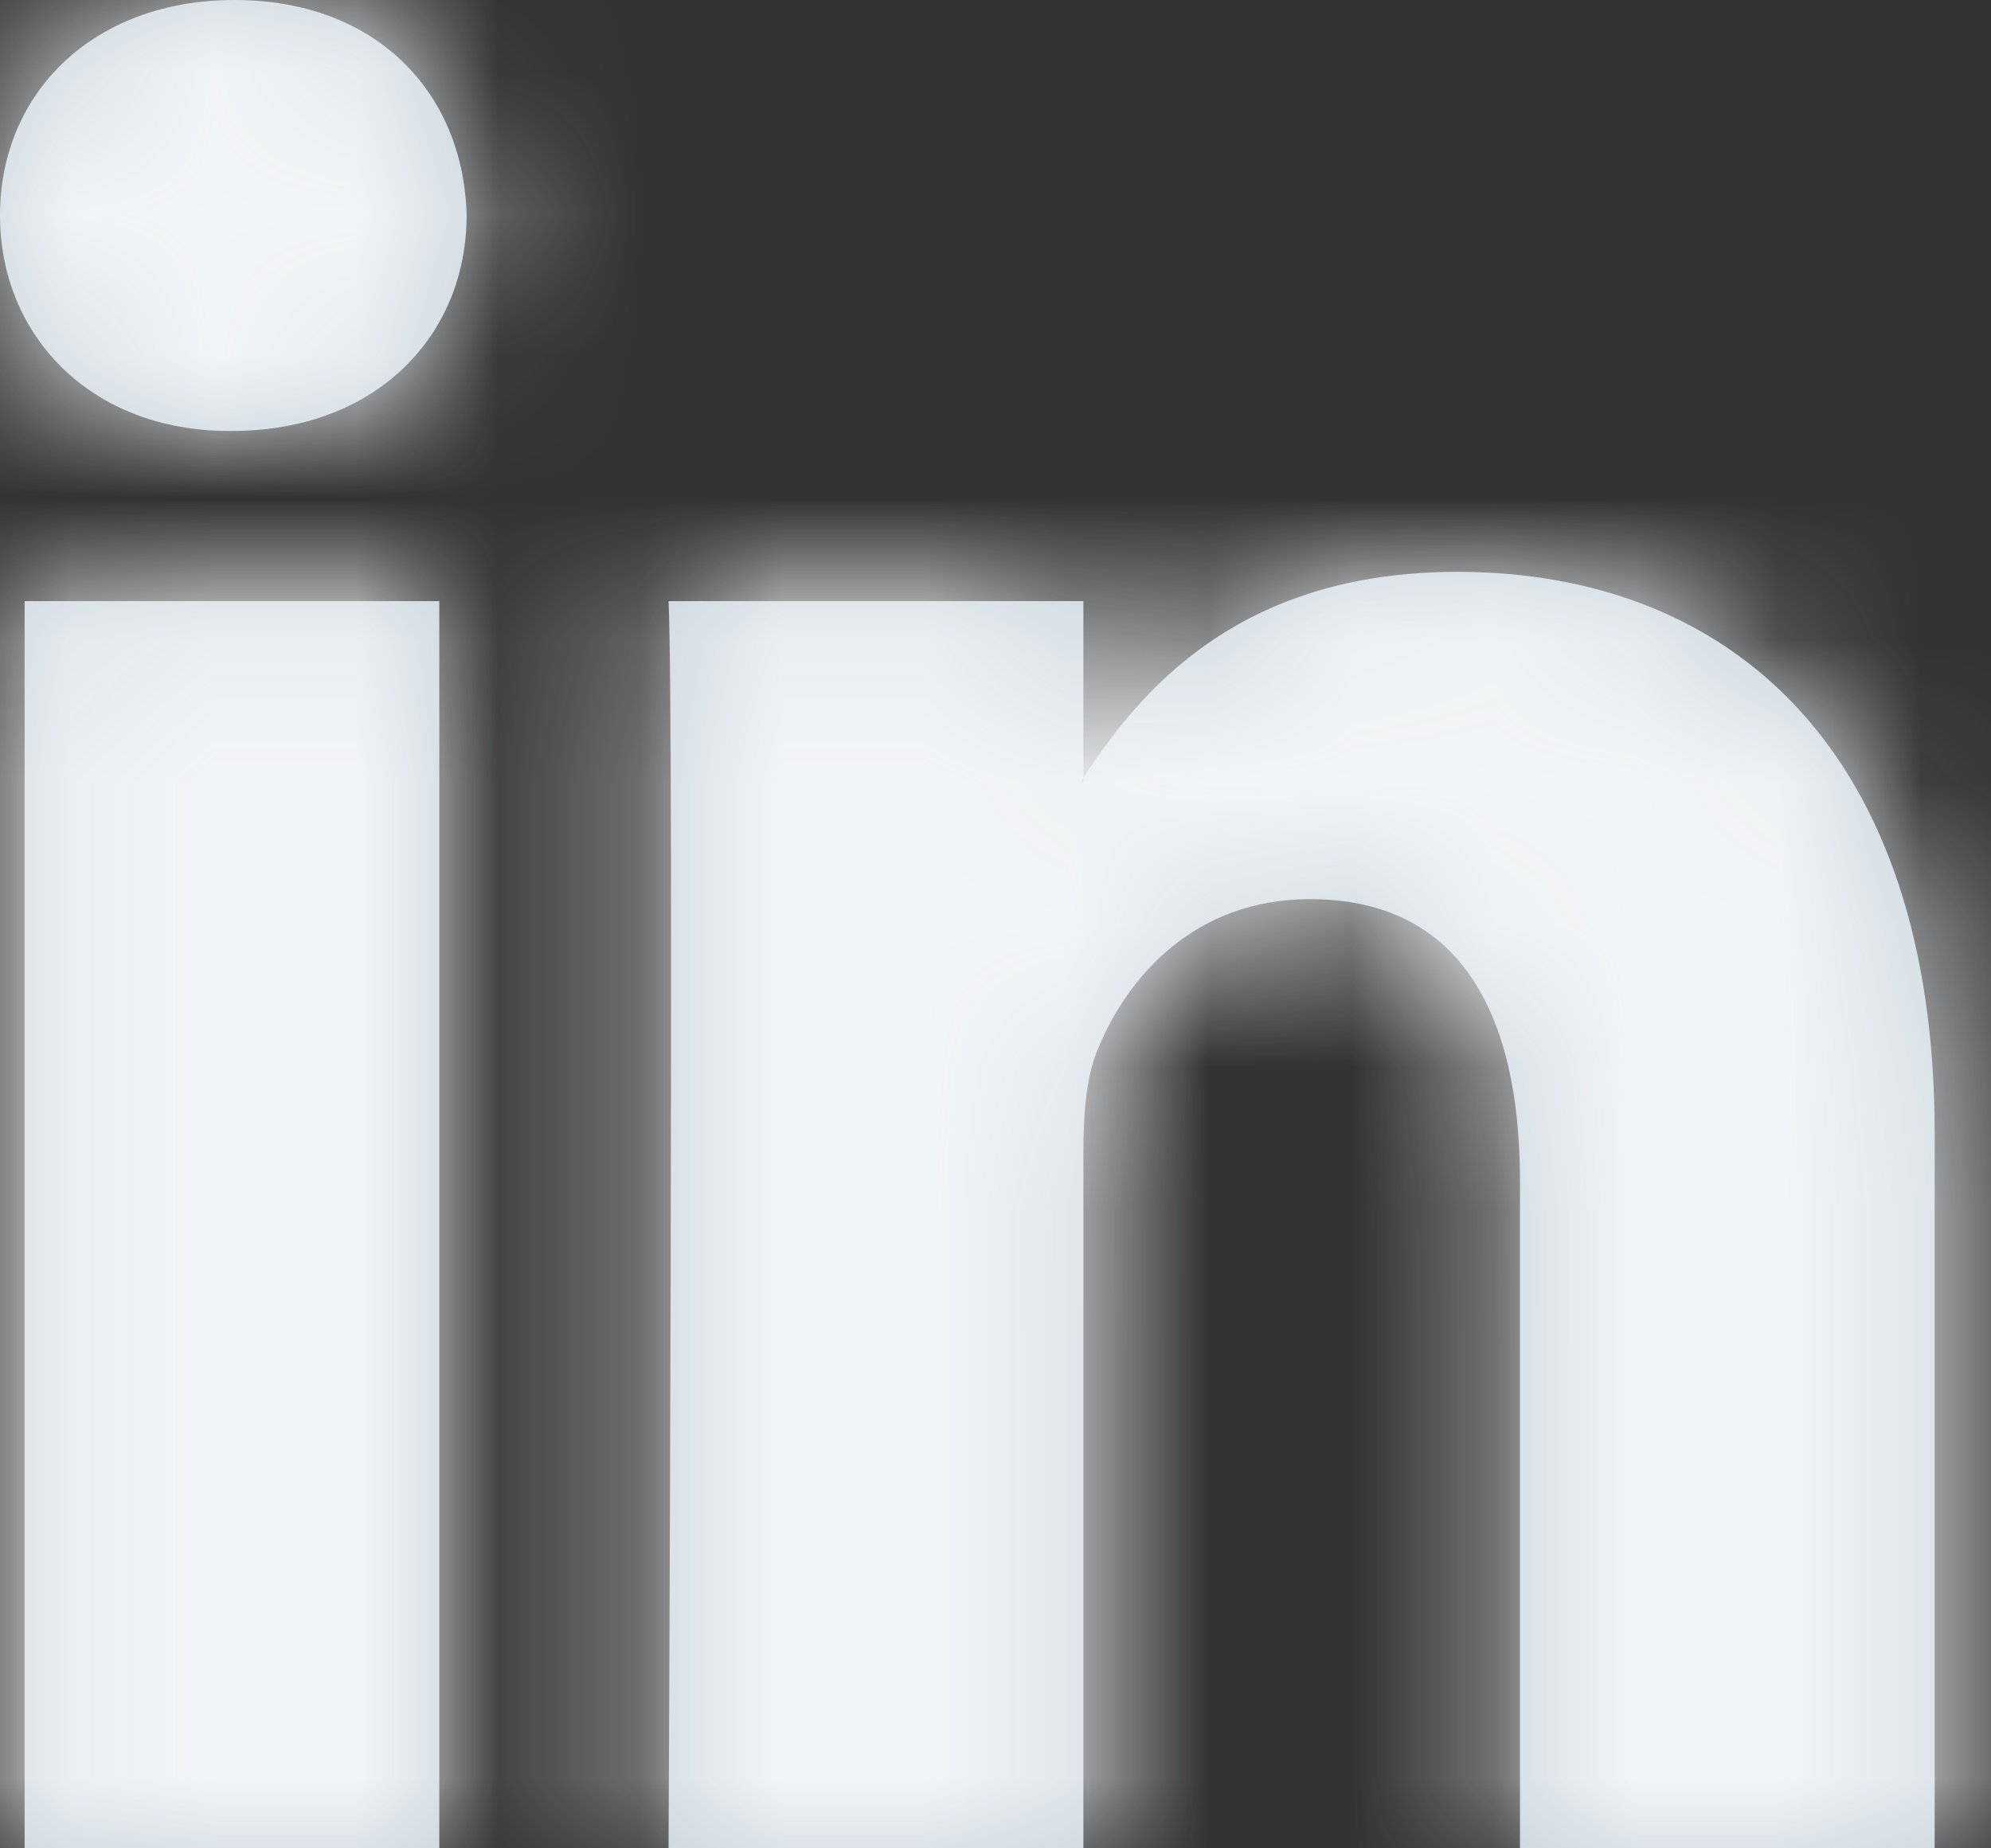
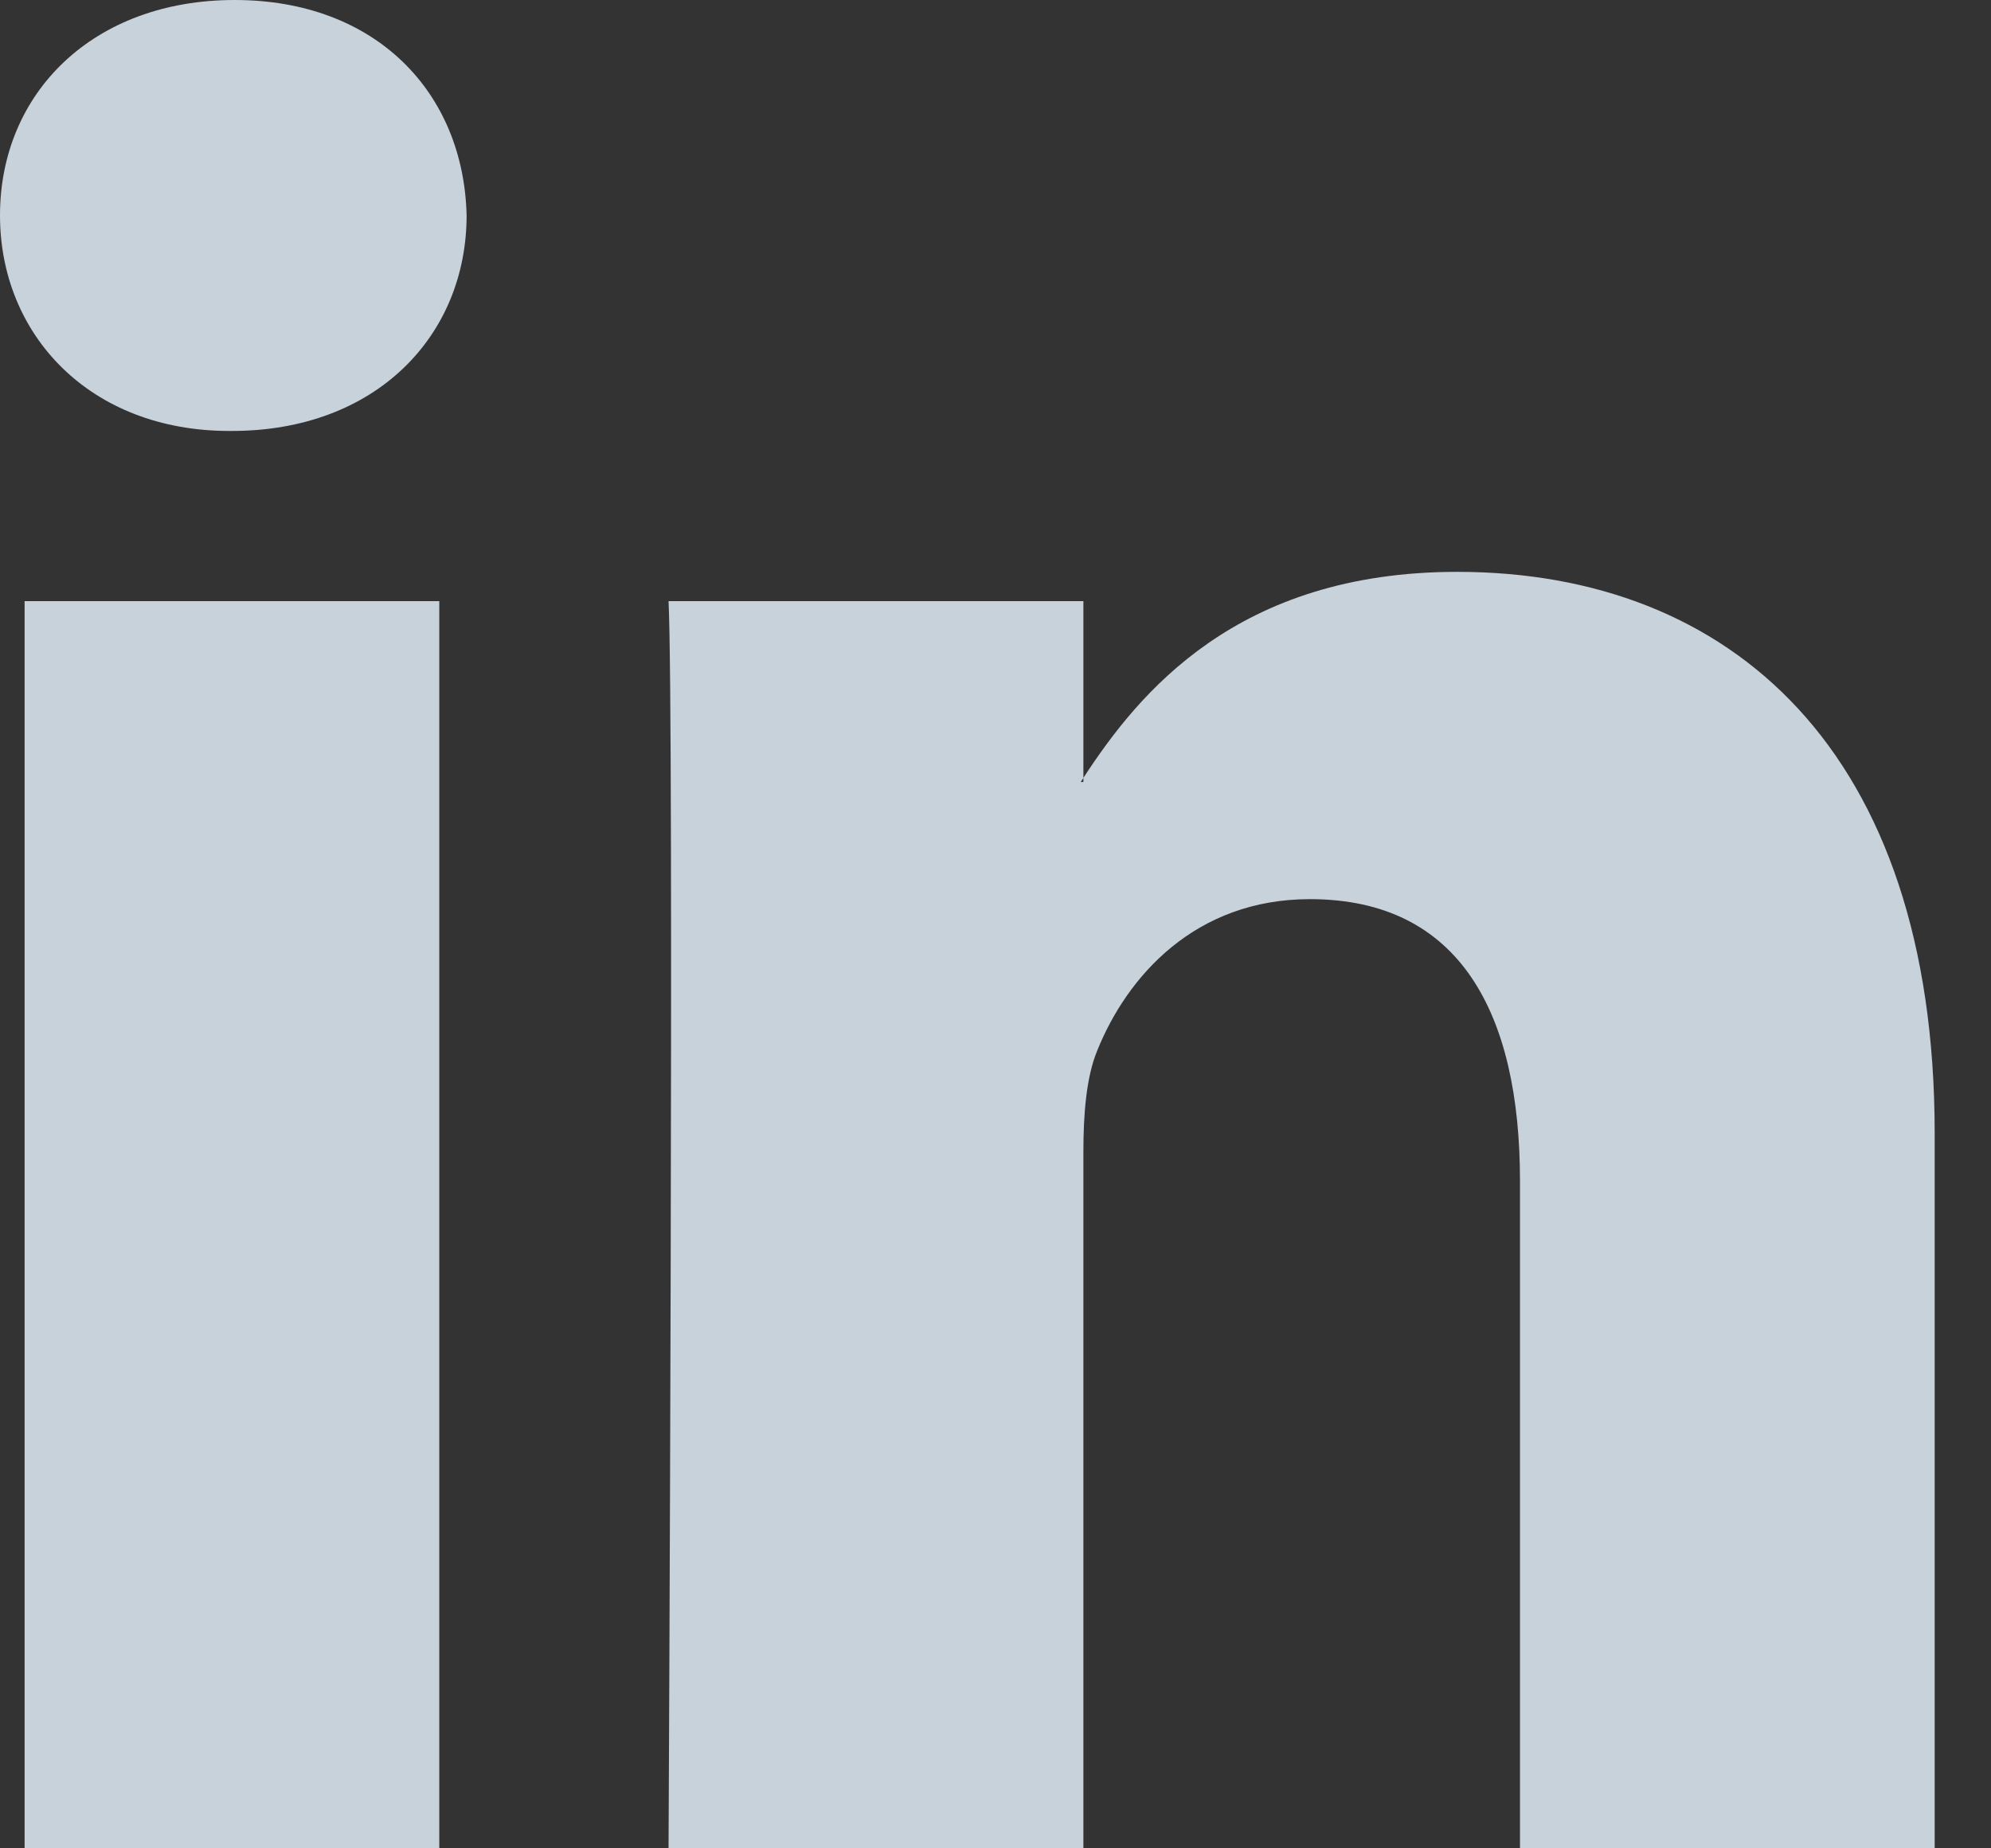
<svg xmlns="http://www.w3.org/2000/svg" xmlns:xlink="http://www.w3.org/1999/xlink" width="14px" height="13px" viewBox="0 0 14 13" version="1.1">
  <rect x="0" y="0" width="14" height="13" fill="#333333" stroke="none" />
  <title>Linkedin</title>
  <desc>Created with Sketch.</desc>
  <defs>
    <path d="M18.604,13.97 L18.604,19 L15.688,19 L15.688,14.307 C15.688,13.128 15.267,12.324 14.211,12.324 C13.405,12.324 12.926,12.865 12.715,13.39 C12.638,13.577 12.618,13.838 12.618,14.101 L12.618,19 L9.701,19 C9.701,19 9.741,11.051 9.701,10.228 L12.618,10.228 L12.618,11.471 C12.613,11.481 12.604,11.491 12.599,11.5 L12.618,11.5 L12.618,11.471 C13.006,10.875 13.697,10.022 15.247,10.022 C17.166,10.022 18.604,11.276 18.604,13.97 Z M6.65,6 C7.648,6 8.261,6.655 8.281,7.515 C8.281,8.357 7.648,9.031 6.631,9.031 L6.612,9.031 C5.634,9.031 5,8.357 5,7.515 C5,6.655 5.653,6 6.65,6 Z M5.173,19 L5.173,10.228 L8.089,10.228 L8.089,19 L5.173,19 Z" id="path-1" />
  </defs>
  <g id="Symbols" stroke="none" stroke-width="1" fill="none" fill-rule="evenodd">
    <g id="Organisms-/-Footer-/-#01" transform="translate(-1228, -68)">
      <g id="Footer-#9">
        <g id="Social-Media" transform="translate(1223, 28)">
          <g id="Atoms-/-icons-/-System-/-SM-Linkedin" transform="translate(0, 34)">
            <mask id="mask-2" fill="white">
              <use xlink:href="#path-1" />
            </mask>
            <use id="Mask" fill="#C7D2DA" fill-rule="evenodd" xlink:href="#path-1" />
            <g id="Atoms-/-Colors-/-Gray-#3" mask="url(#mask-2)" fill="#F2F5F7" fill-rule="evenodd">
-               <rect id="Atoms-/-Colors-/-Black" x="0" y="0" width="24" height="24" />
-             </g>
+               </g>
          </g>
        </g>
      </g>
    </g>
  </g>
</svg>